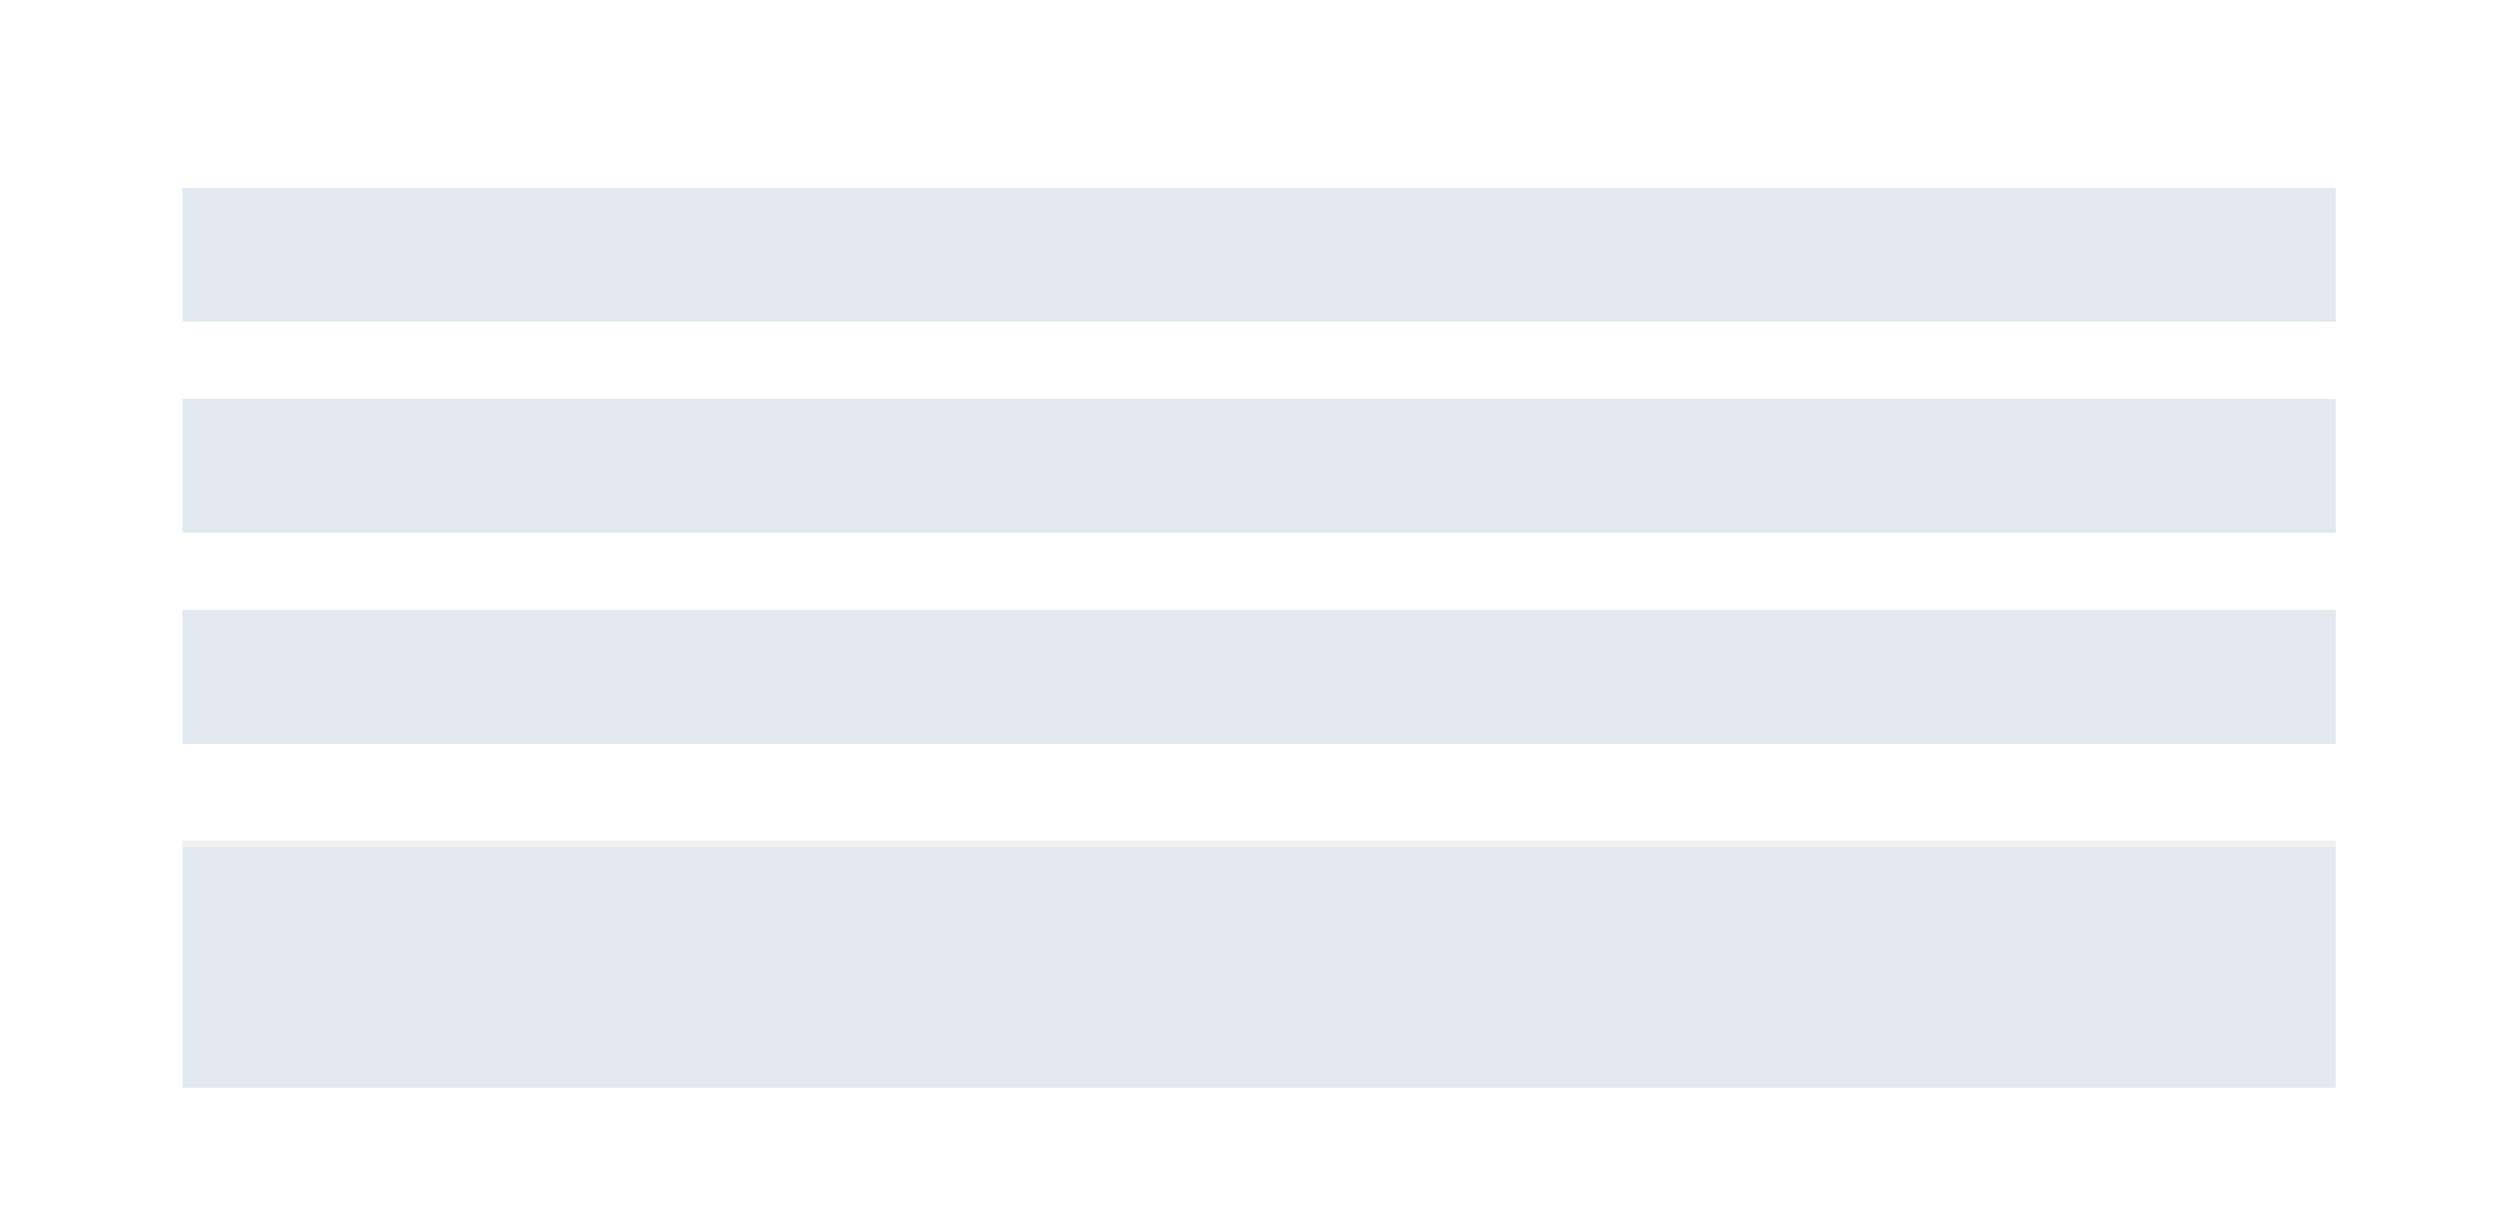
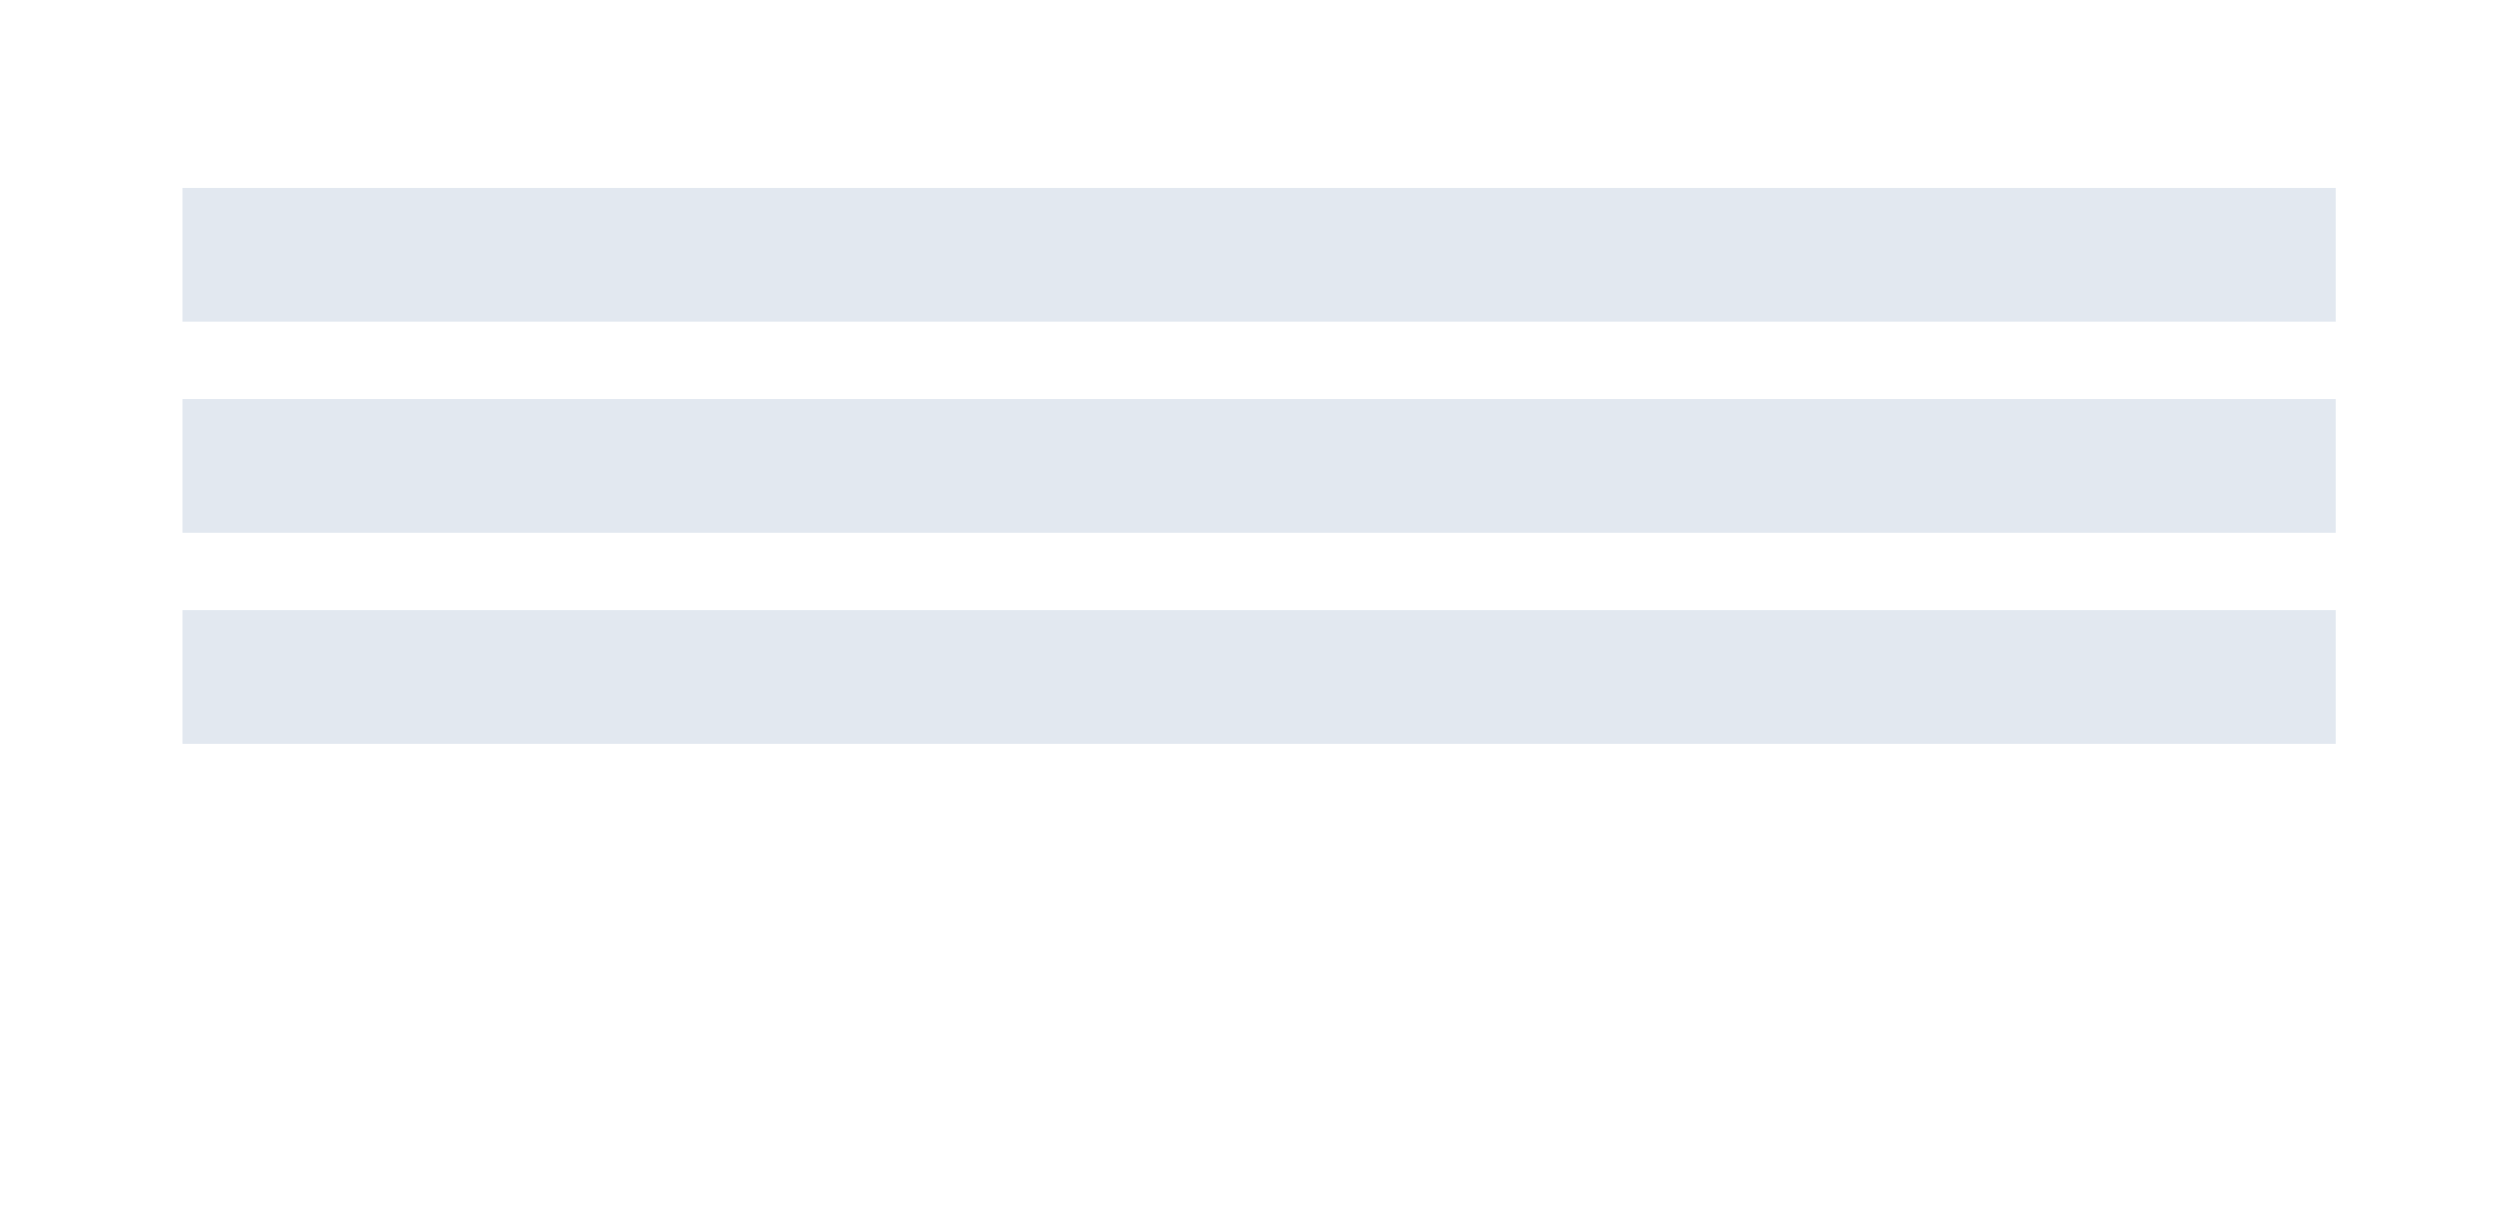
<svg xmlns="http://www.w3.org/2000/svg" fill="none" height="100%" overflow="visible" preserveAspectRatio="none" style="display: block;" viewBox="0 0 63 31" width="100%">
  <g filter="url(#filter0_dd_0_4905)" id="Card">
    <rect fill="white" height="27.874" rx="1.95" shape-rendering="crispEdges" width="59.461" x="2" y="1" />
    <g id="Details">
      <g id="Frame 33580">
        <rect fill="#E2E8F0" height="3.37" transform="translate(4.599 3.599)" width="54.262" />
      </g>
      <g id="Frame 33581">
        <rect fill="#E2E8F0" height="3.37" transform="translate(4.599 8.919)" width="54.262" />
      </g>
      <g id="Frame 33582">
        <rect fill="#E2E8F0" height="3.37" transform="translate(4.599 14.238)" width="54.262" />
      </g>
    </g>
    <g id="Frame 1171276796">
-       <rect fill="#E2E8F0" height="6.068" transform="translate(4.599 20.207)" width="54.262" />
-       <line id="Divider" stroke="#F1F1F1" stroke-width="0.162" x1="4.599" x2="58.862" y1="20.125" y2="20.125" />
      <g id="Total">
</g>
    </g>
  </g>
  <defs>
    <filter color-interpolation-filters="sRGB" filterUnits="userSpaceOnUse" height="30.473" id="filter0_dd_0_4905" width="62.06" x="0.7" y="0.513">
      <feFlood flood-opacity="0" result="BackgroundImageFix" />
      <feColorMatrix in="SourceAlpha" result="hardAlpha" type="matrix" values="0 0 0 0 0 0 0 0 0 0 0 0 0 0 0 0 0 0 127 0" />
      <feMorphology in="SourceAlpha" operator="erode" radius="0.162" result="effect1_dropShadow_0_4905" />
      <feOffset dy="0.325" />
      <feGaussianBlur stdDeviation="0.325" />
      <feColorMatrix type="matrix" values="0 0 0 0 0.039 0 0 0 0 0.035 0 0 0 0 0.043 0 0 0 0.02 0" />
      <feBlend in2="BackgroundImageFix" mode="normal" result="effect1_dropShadow_0_4905" />
      <feColorMatrix in="SourceAlpha" result="hardAlpha" type="matrix" values="0 0 0 0 0 0 0 0 0 0 0 0 0 0 0 0 0 0 127 0" />
      <feMorphology in="SourceAlpha" operator="erode" radius="0.812" result="effect2_dropShadow_0_4905" />
      <feOffset dy="0.812" />
      <feGaussianBlur stdDeviation="1.056" />
      <feComposite in2="hardAlpha" operator="out" />
      <feColorMatrix type="matrix" values="0 0 0 0 0.039 0 0 0 0 0.035 0 0 0 0 0.043 0 0 0 0.05 0" />
      <feBlend in2="effect1_dropShadow_0_4905" mode="normal" result="effect2_dropShadow_0_4905" />
      <feBlend in="SourceGraphic" in2="effect2_dropShadow_0_4905" mode="normal" result="shape" />
    </filter>
  </defs>
</svg>